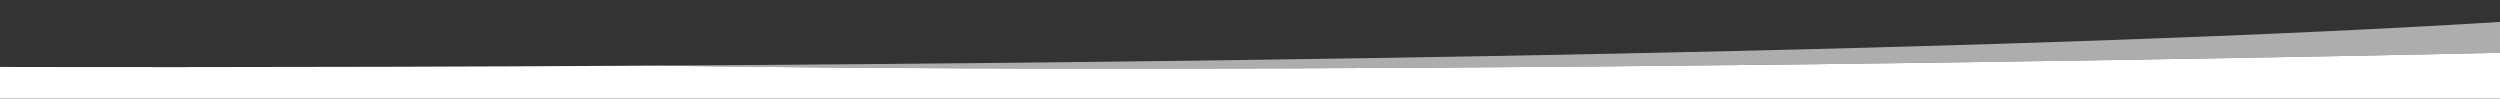
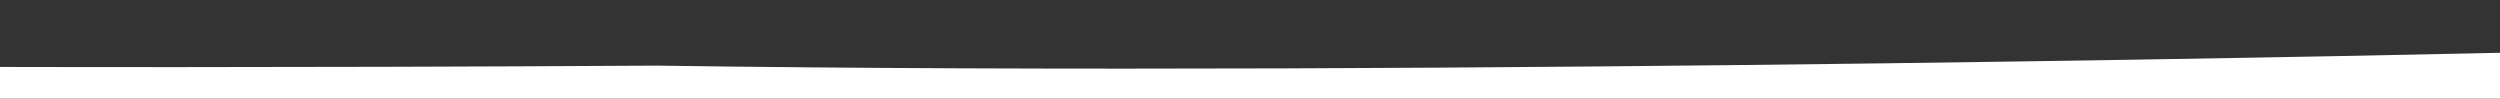
<svg xmlns="http://www.w3.org/2000/svg" version="1.1" id="Layer_1" x="0px" y="0px" viewBox="0 0 841.89 33.18" style="enable-background:new 0 0 841.89 33.18;" xml:space="preserve">
  <rect x="0" y="0" width="841.89" height="33.18" fill="#333333" stroke="none" />
  <style type="text/css">
	.st0{opacity:0.6;fill:#FFFFFF;}
	.st1{fill:#FFFFFF;}
</style>
  <g>
-     <path class="st0" d="M221.37,22.1c191.67-1.13,461.25-4.63,626.37-15.07l0.2,10.61C847.93,17.64,489.25,25.96,221.37,22.1z" />
    <g>
      <path class="st1" d="M221.37,22.1c267.88,3.86,626.57-4.46,626.57-4.46l0.94,49.92L-3.08,83.63l-1.15-61.1    C-4.23,22.53,90.37,22.87,221.37,22.1z" />
    </g>
  </g>
</svg>